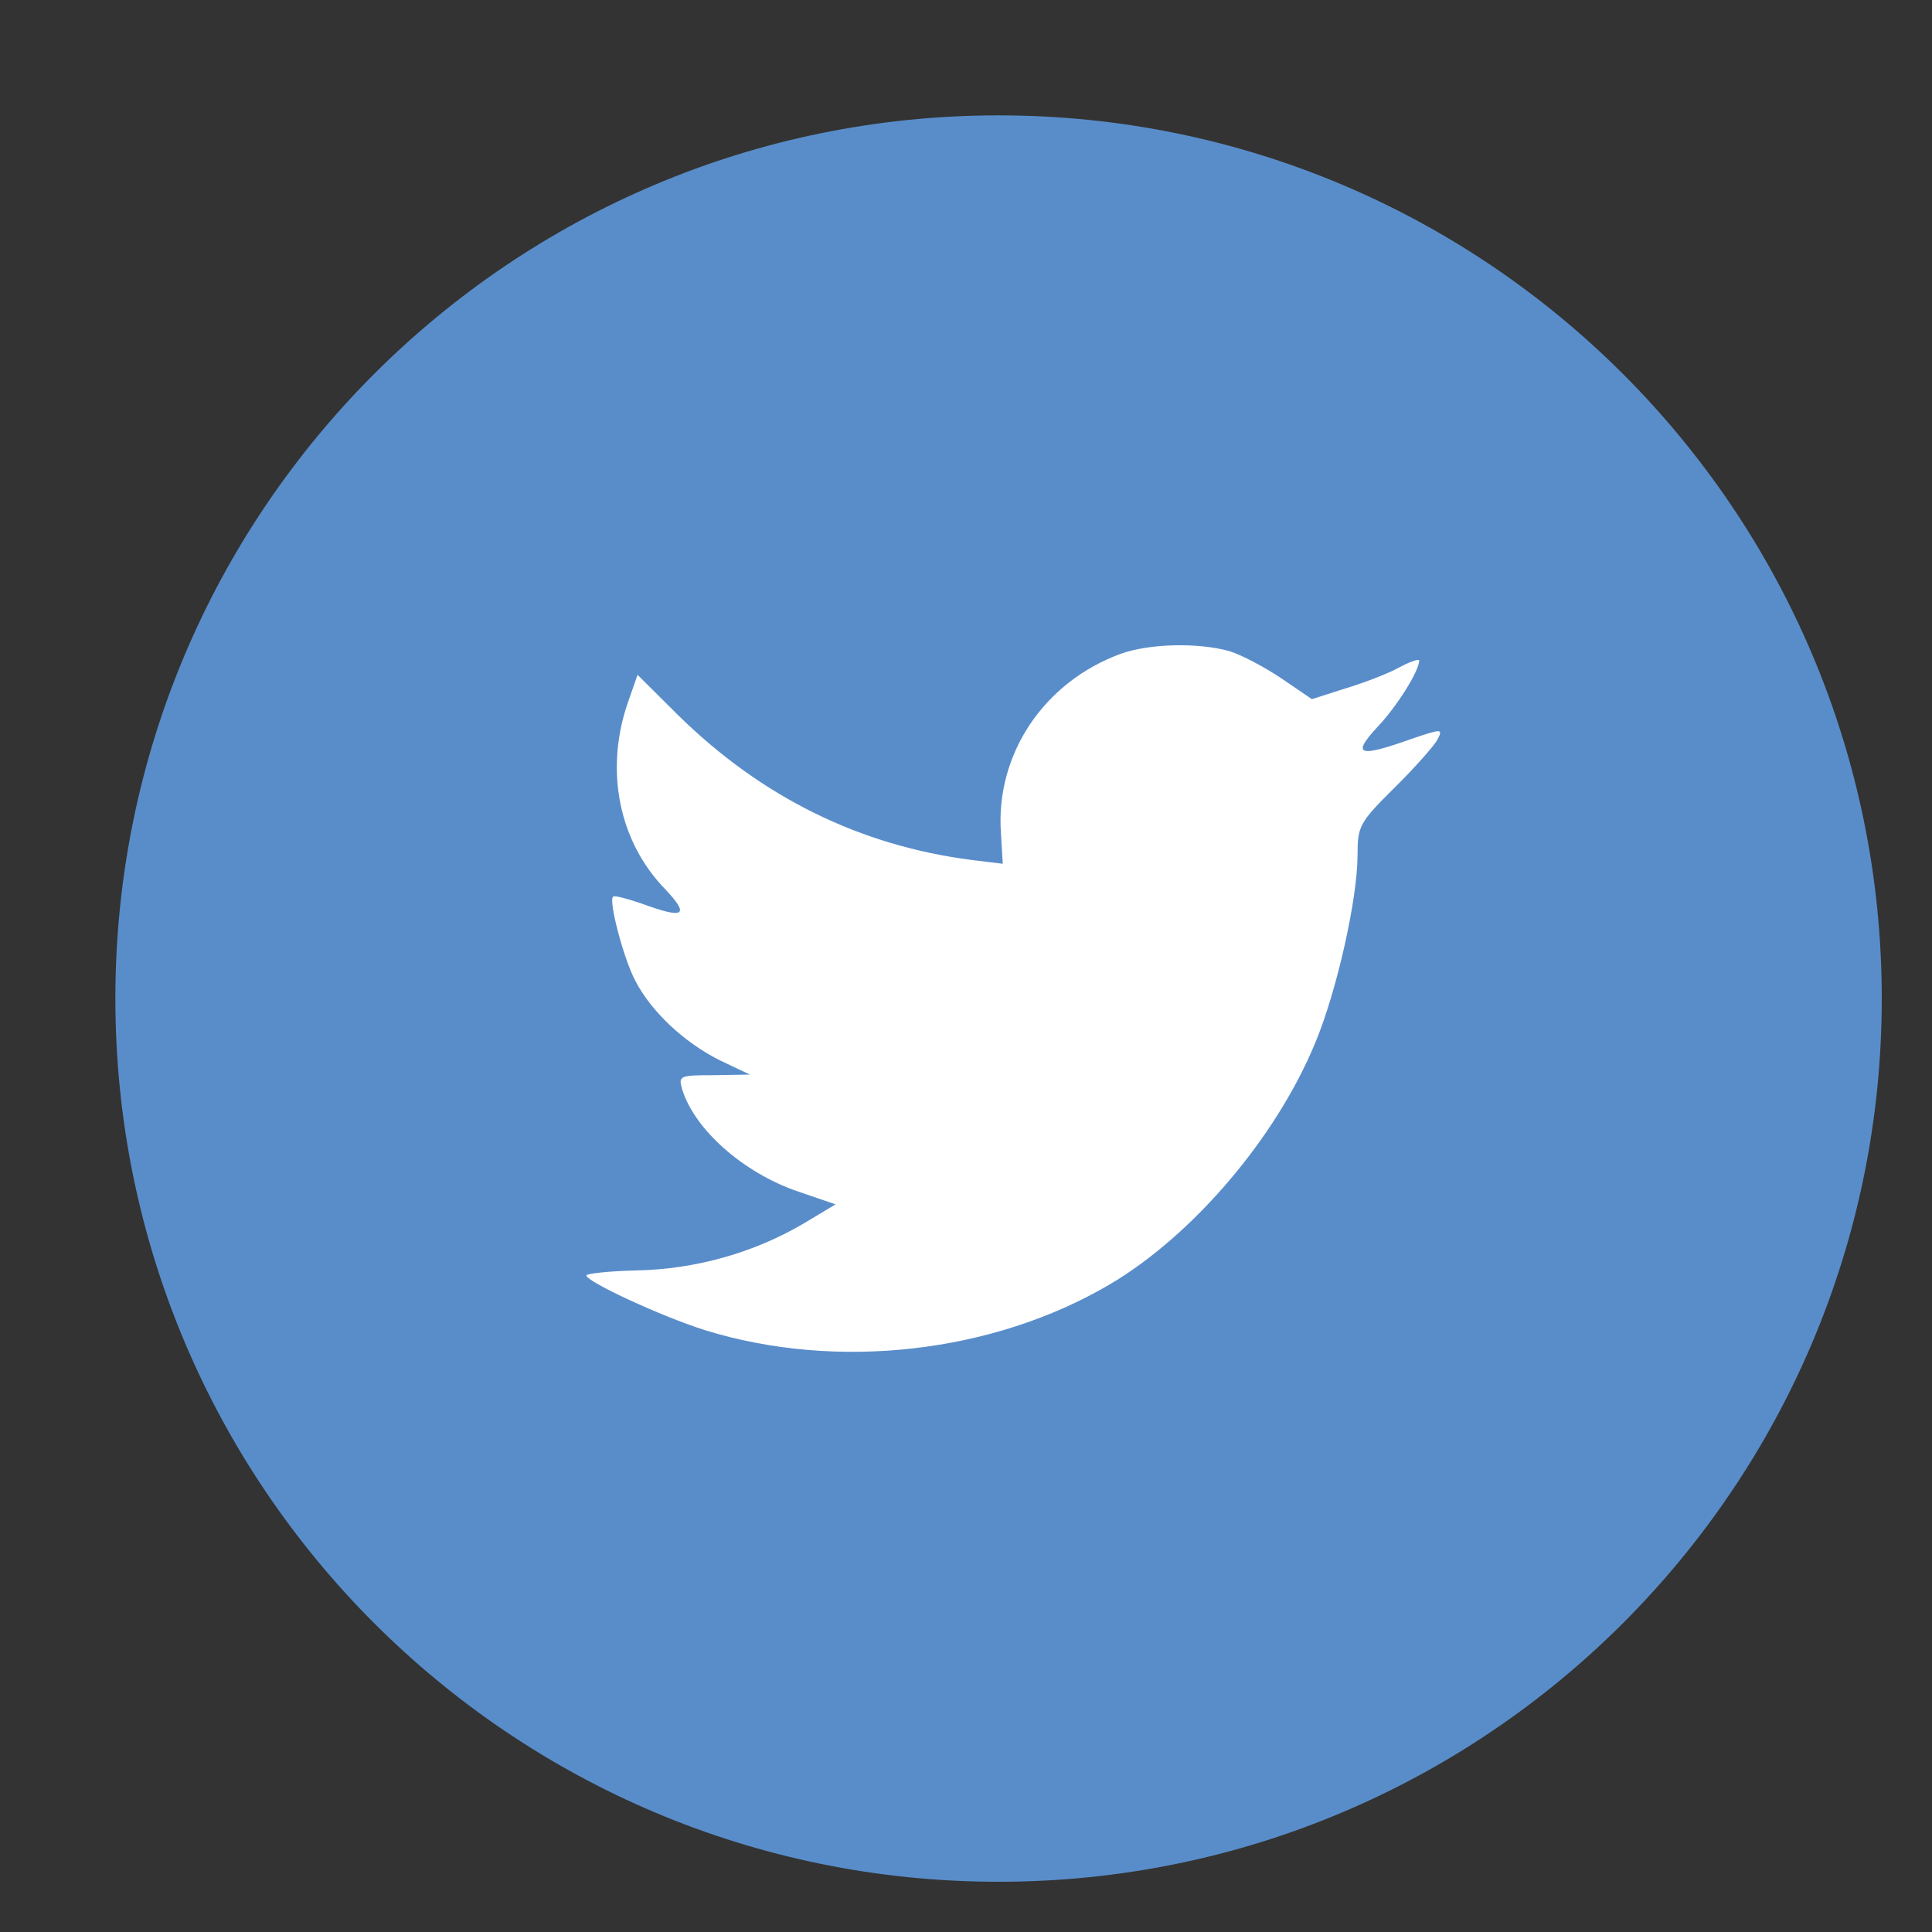
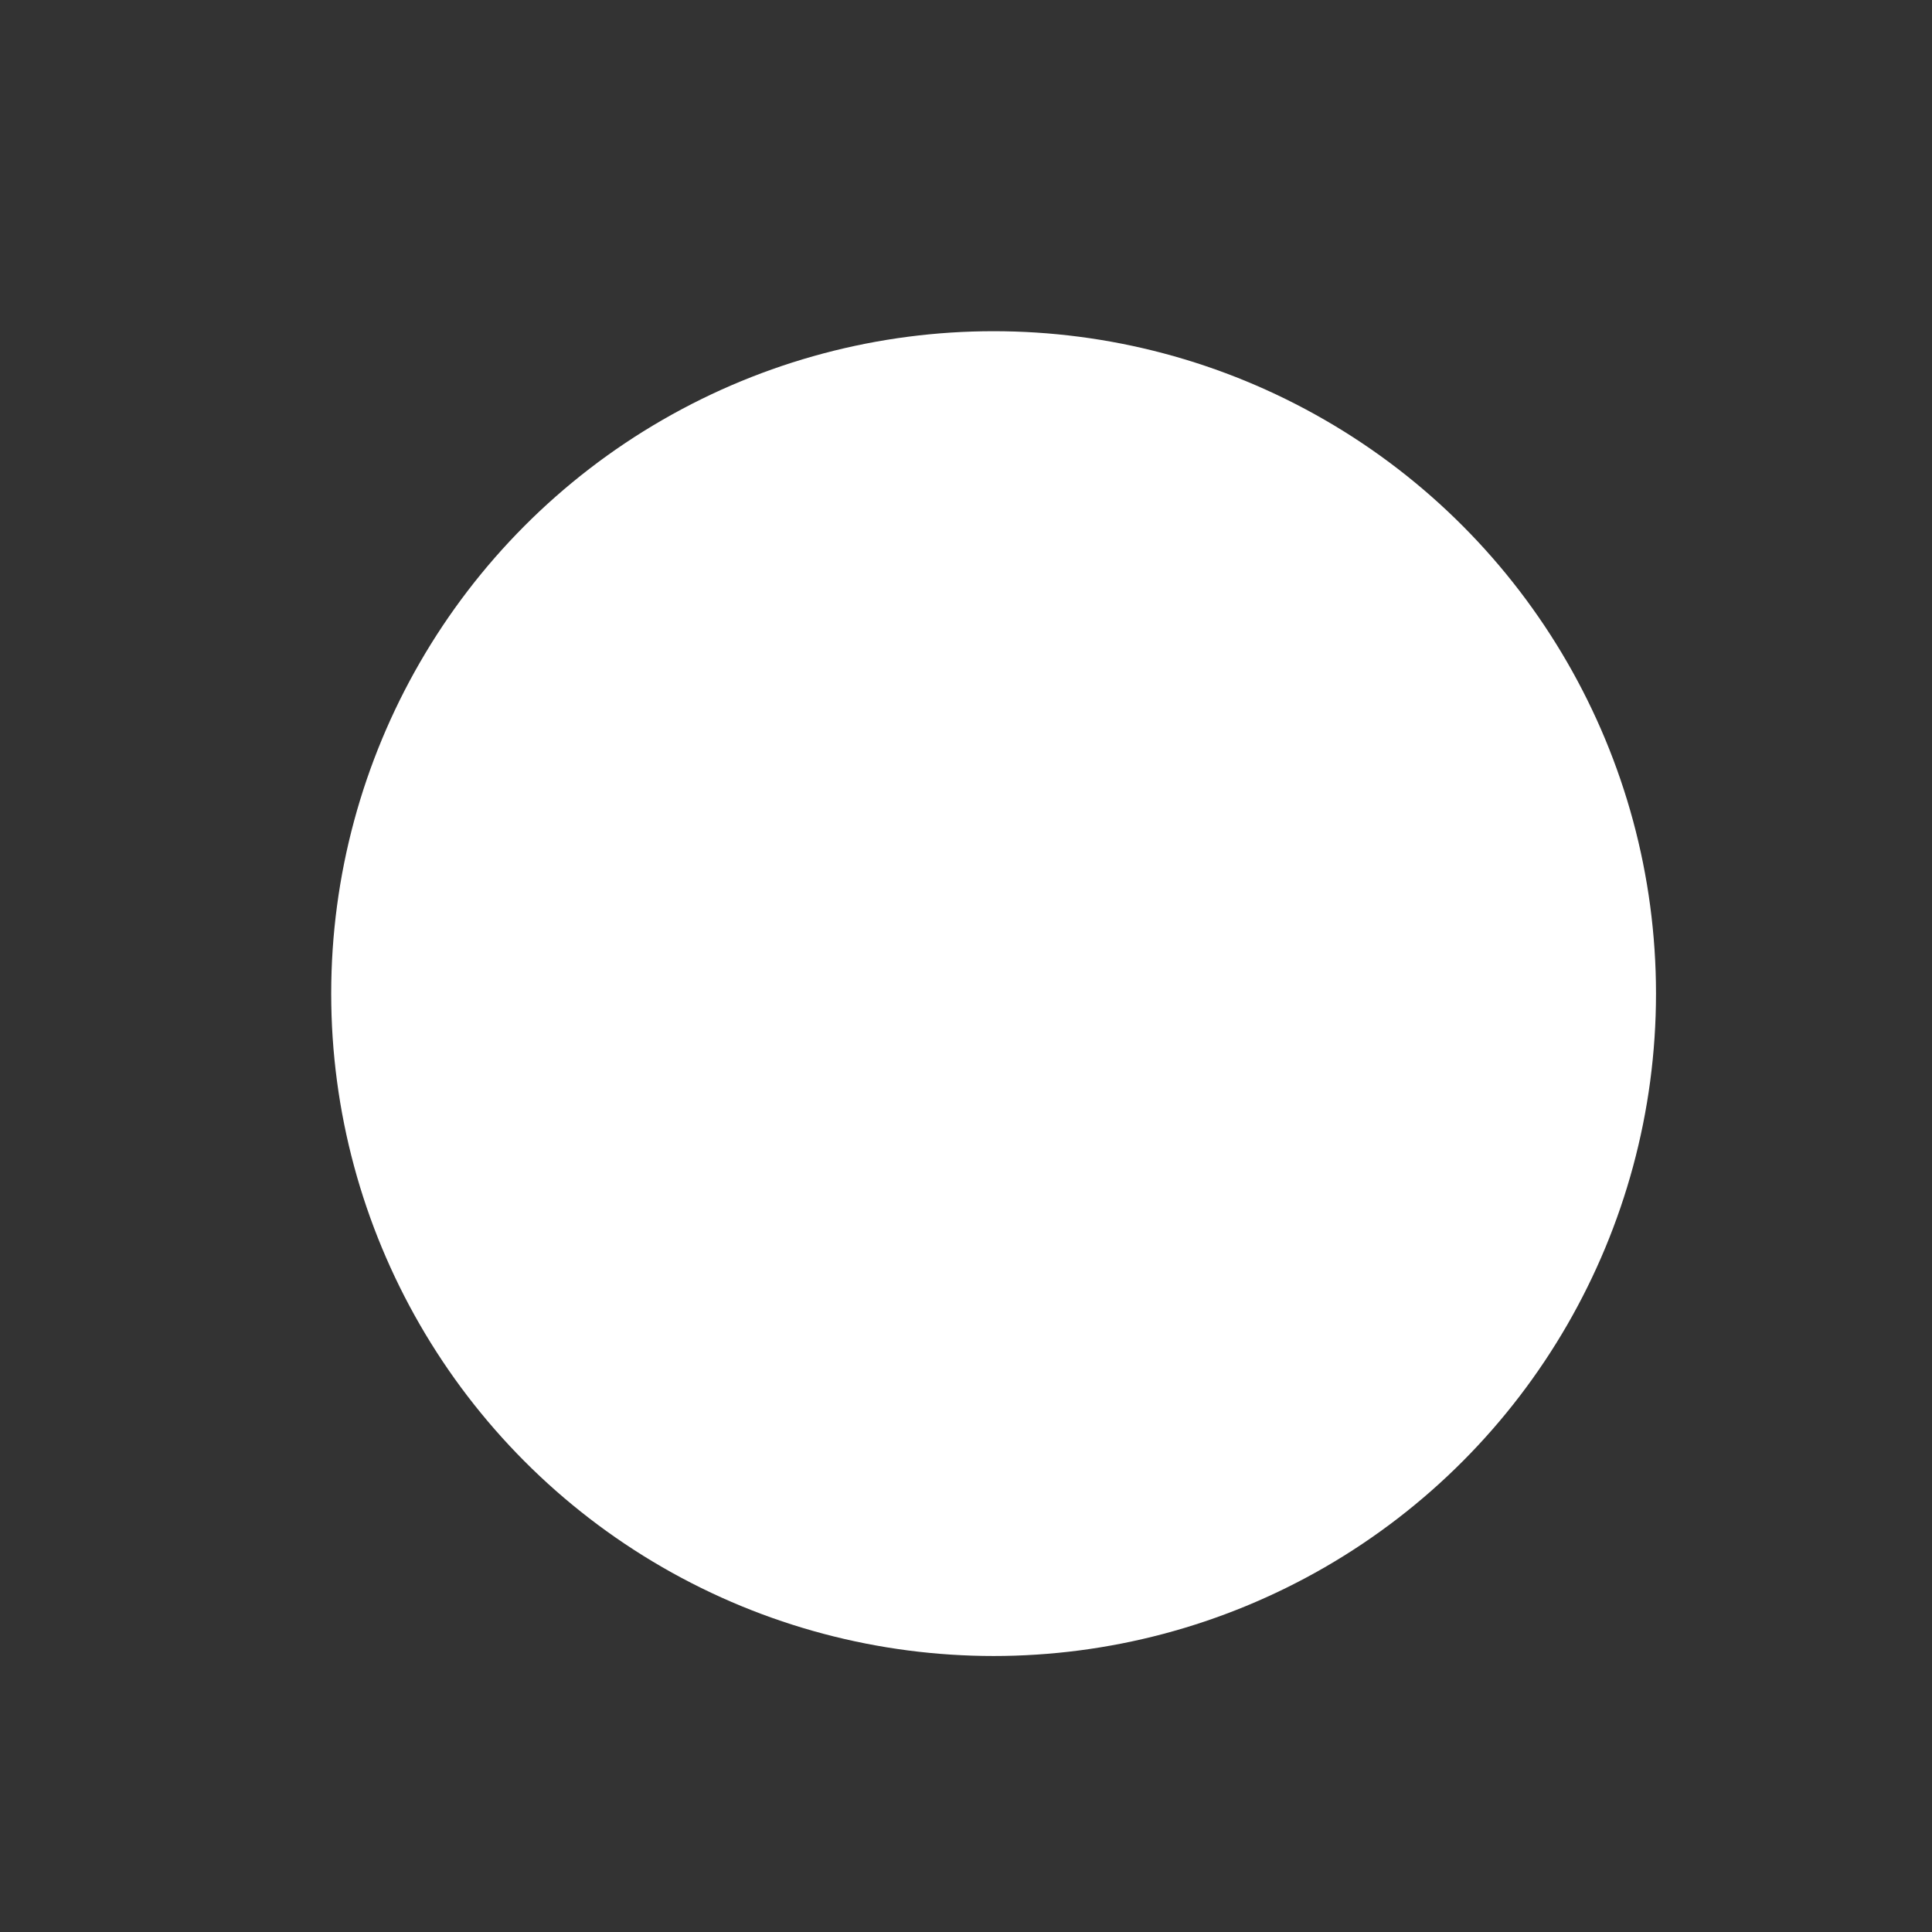
<svg xmlns="http://www.w3.org/2000/svg" width="35" height="35" viewBox="0 0 35 35" fill="none">
  <rect x="0" y="0" width="35" height="35" fill="#333333" stroke="none" />
  <circle cx="18" cy="18" r="12" fill="white" />
-   <path fill-rule="evenodd" clip-rule="evenodd" d="M20.312 11.841C18.915 12.349 18.032 13.66 18.133 15.094L18.166 15.648L17.608 15.58C15.574 15.32 13.797 14.44 12.288 12.959L11.55 12.225L11.361 12.767C10.958 13.976 11.216 15.253 12.053 16.111C12.5 16.586 12.399 16.654 11.629 16.371C11.361 16.281 11.126 16.213 11.104 16.247C11.026 16.326 11.293 17.354 11.506 17.761C11.796 18.326 12.388 18.88 13.037 19.207L13.585 19.467L12.937 19.478C12.311 19.478 12.289 19.49 12.356 19.727C12.579 20.462 13.462 21.242 14.445 21.581L15.138 21.818L14.535 22.179C13.641 22.7 12.59 22.993 11.54 23.015C11.036 23.026 10.623 23.072 10.623 23.106C10.623 23.218 11.987 23.851 12.78 24.1C15.16 24.834 17.988 24.517 20.111 23.264C21.62 22.371 23.128 20.597 23.832 18.879C24.213 17.964 24.593 16.292 24.593 15.49C24.593 14.97 24.626 14.902 25.252 14.281C25.621 13.919 25.967 13.524 26.034 13.411C26.146 13.196 26.134 13.196 25.565 13.388C24.615 13.727 24.48 13.682 24.95 13.174C25.297 12.812 25.71 12.157 25.71 11.965C25.71 11.931 25.543 11.987 25.352 12.089C25.151 12.202 24.704 12.372 24.369 12.473L23.766 12.666L23.218 12.292C22.916 12.089 22.492 11.863 22.268 11.795C21.698 11.637 20.826 11.66 20.312 11.841ZM18.09 34.09C9.253 34.09 2.09 26.926 2.09 18.09C2.09 9.253 9.253 2.09 18.09 2.09C26.926 2.09 34.09 9.253 34.09 18.09C34.09 26.926 26.926 34.09 18.09 34.09Z" fill="#598DCA" />
</svg>